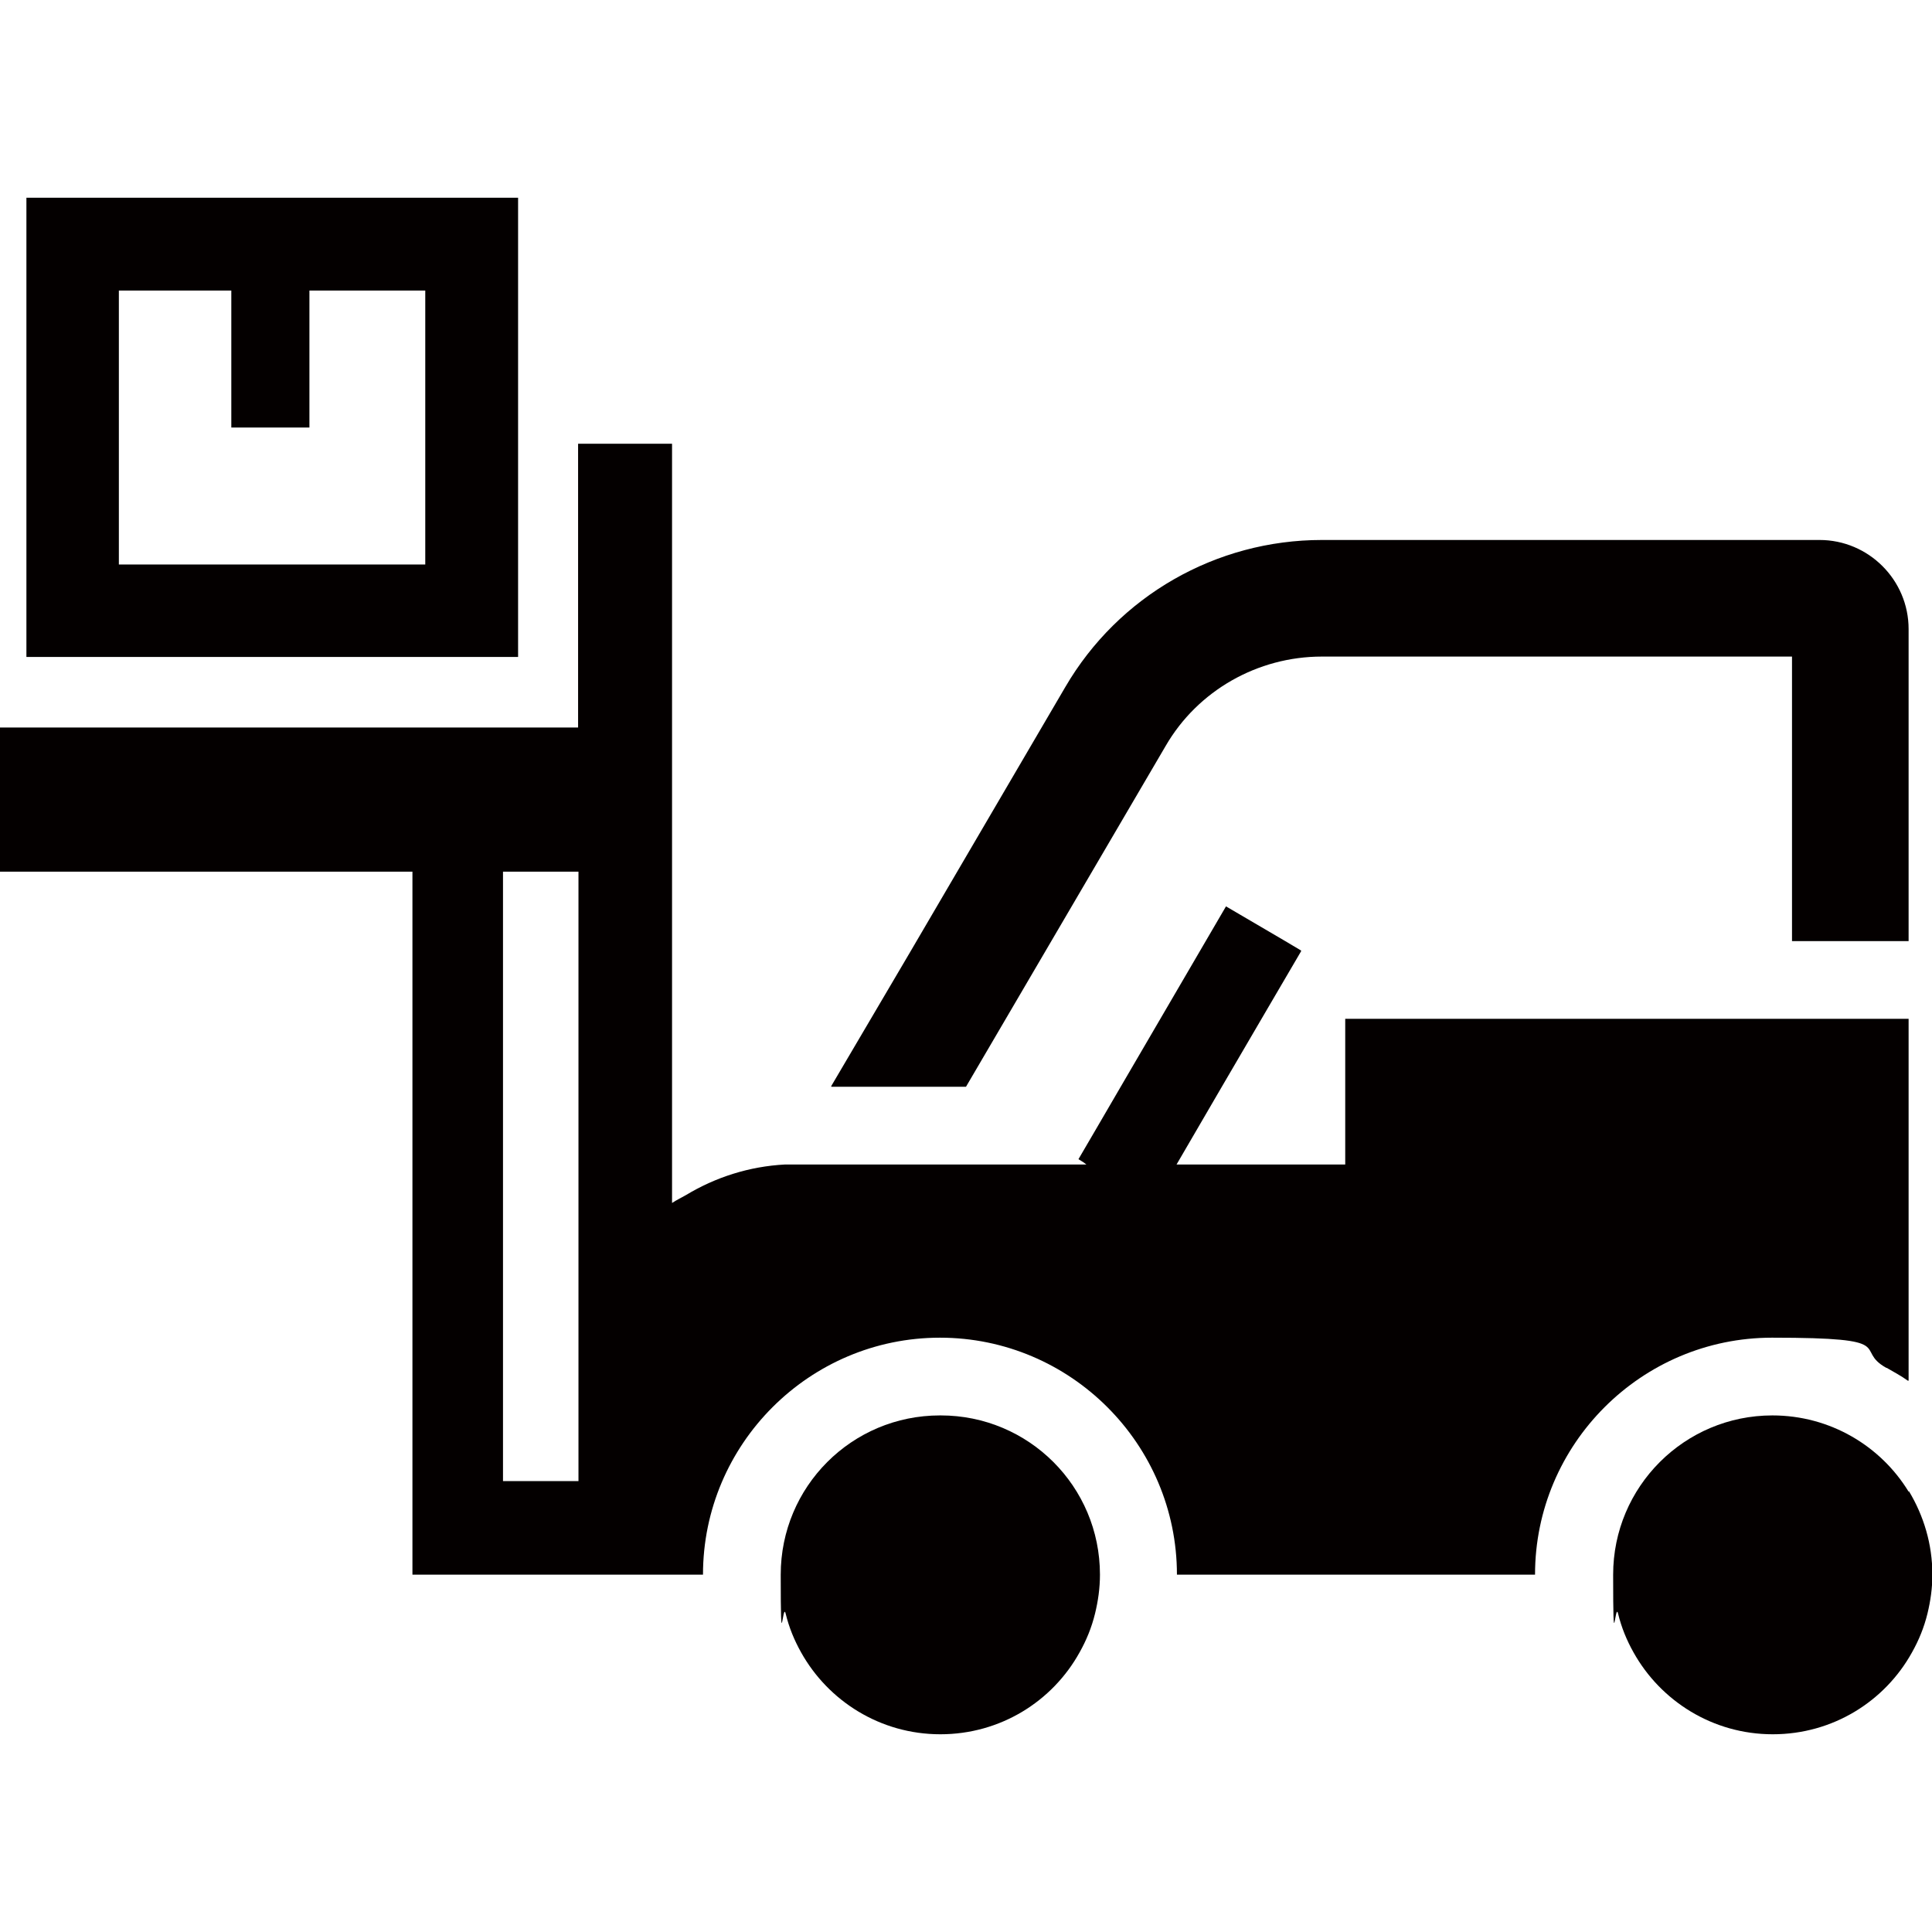
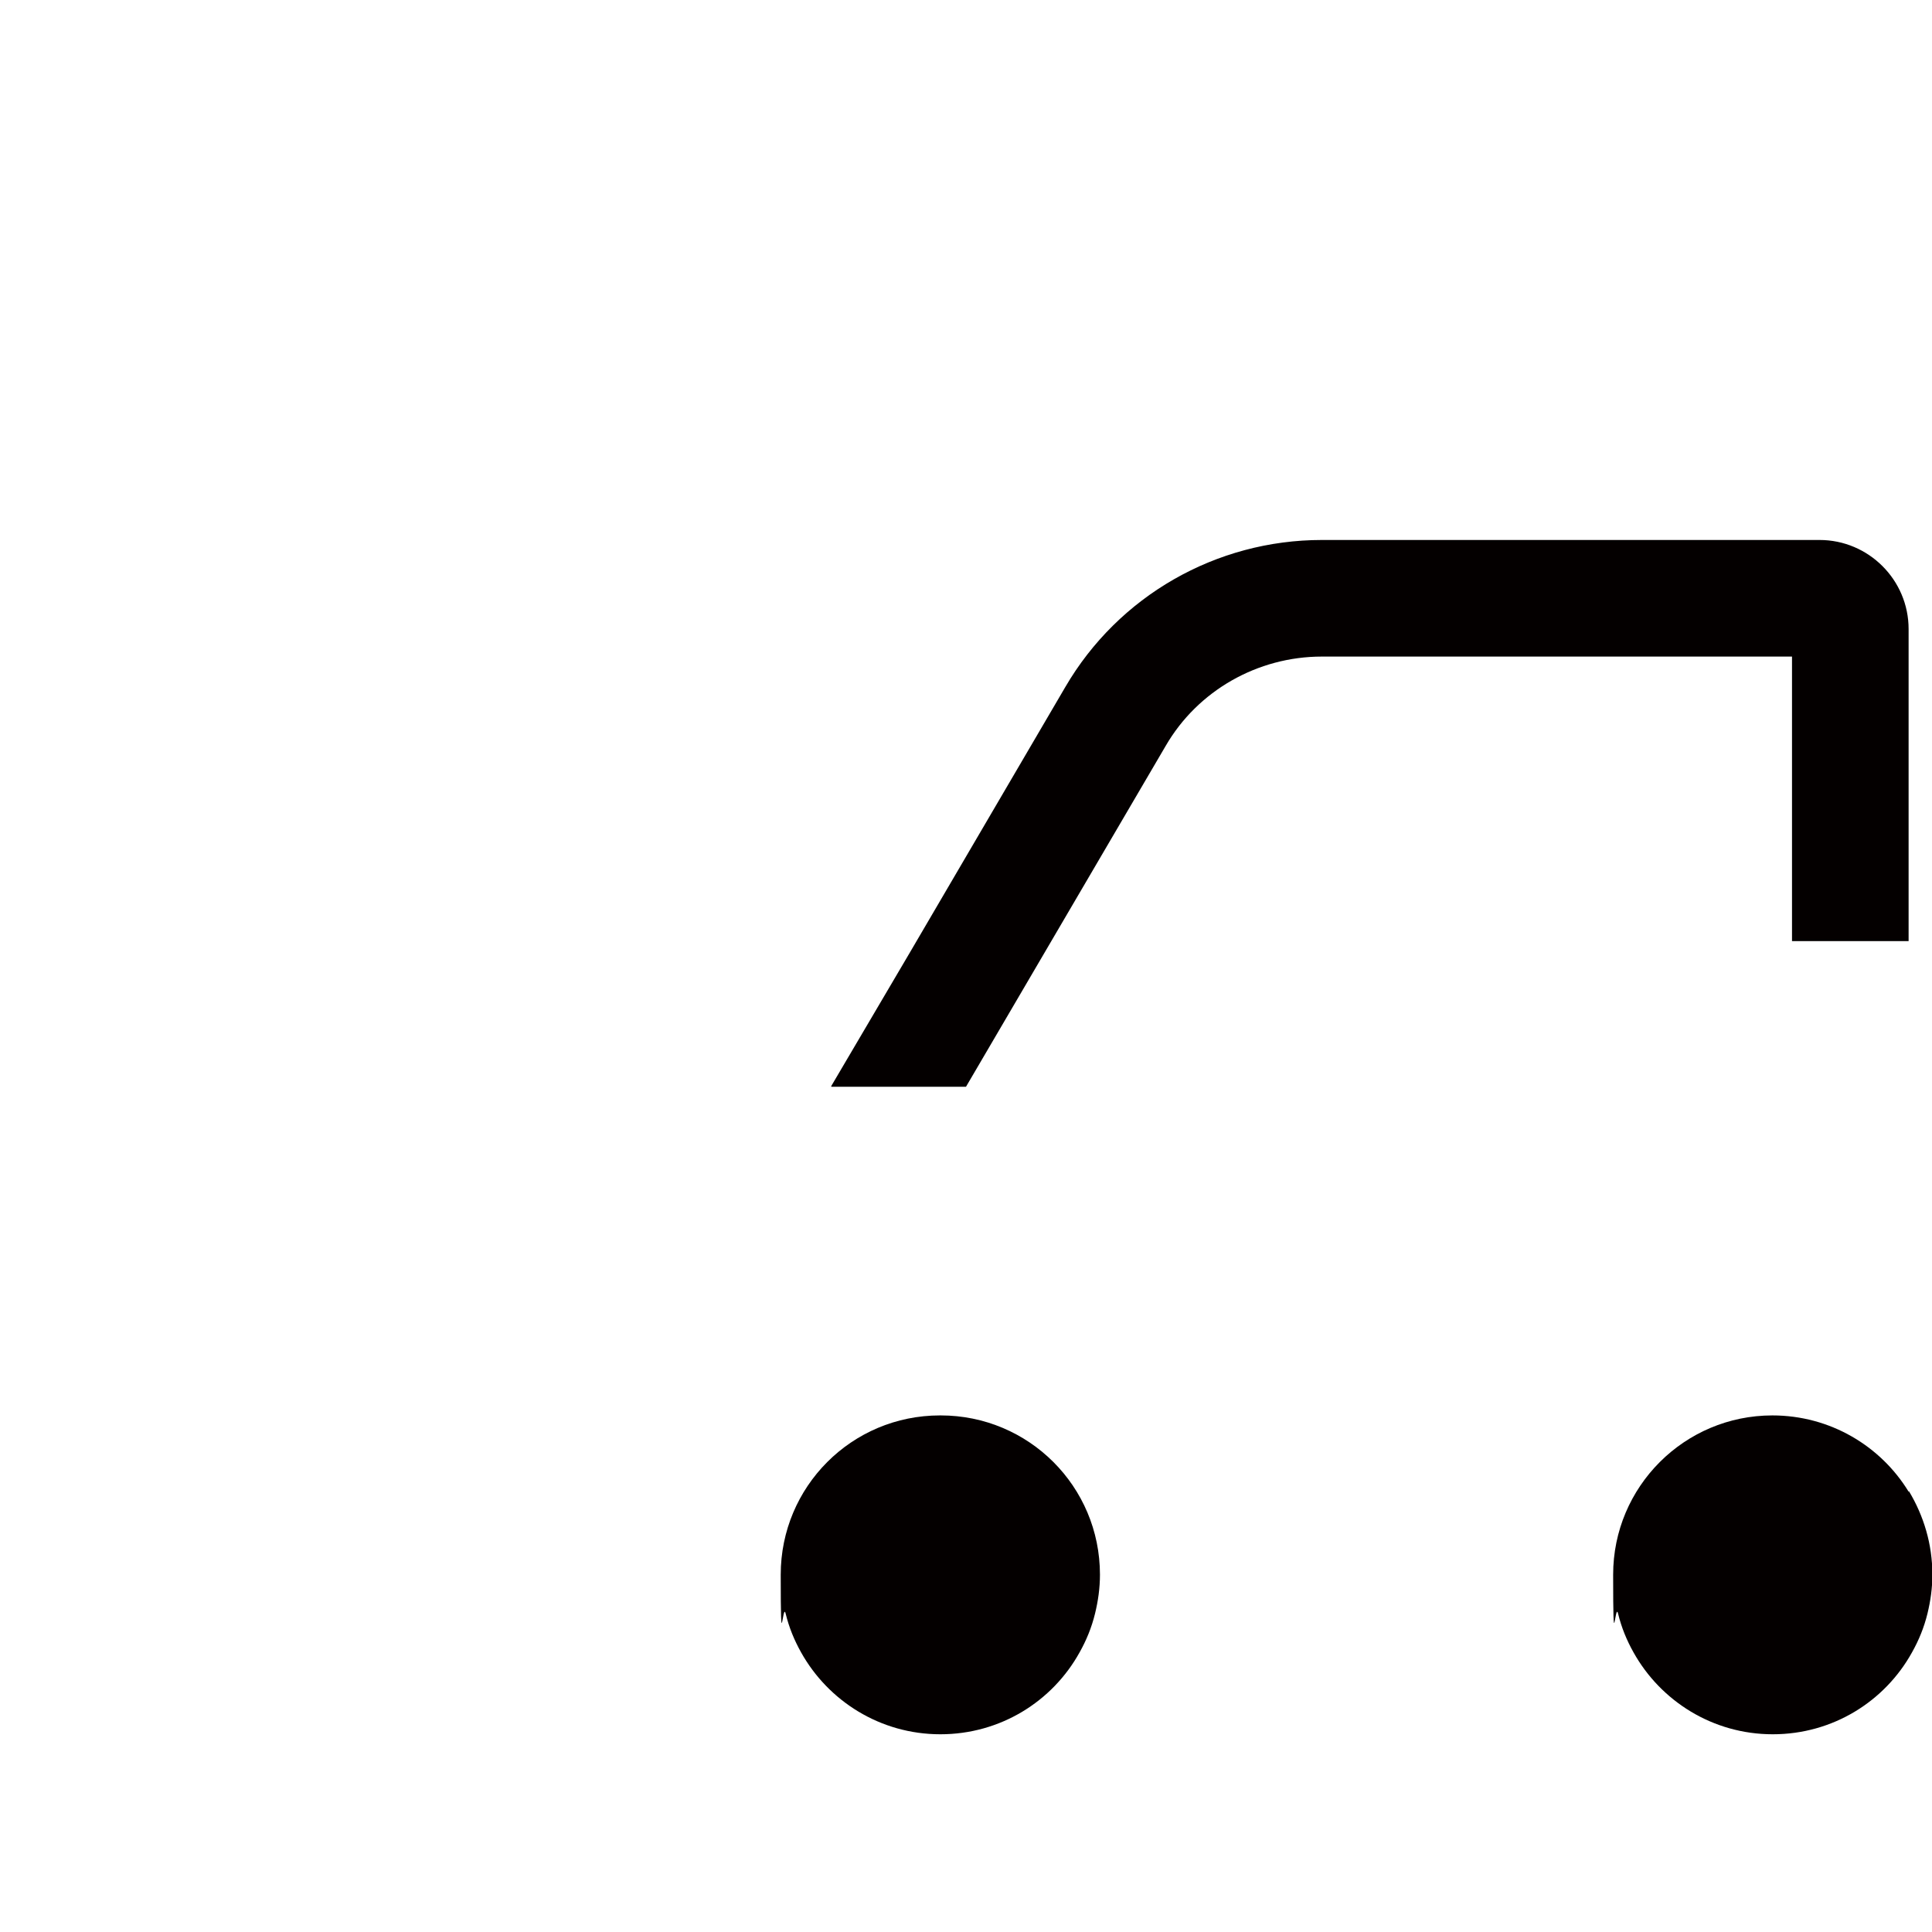
<svg xmlns="http://www.w3.org/2000/svg" id="_x31_0" version="1.1" viewBox="0 0 512 512">
  <defs>
    <style>
      .st0 {
        fill: #040000;
      }
    </style>
  </defs>
  <path class="st0" d="M256,288l52.9-90.3c8.5-14.7,24.4-23.7,41.4-23.7h124.6v75.4h30.9v-82.7c0-13-10.6-23.6-23.6-23.6h-131.9c-28,0-53.9,14.8-68,39l-41.1,70.2-20.9,35.5h0v.2h35.7Z" />
-   <path class="st0" d="M137.3,52.4H7v121.7h130.3V52.4ZM112.7,149.6H31.5v-72.6h29.8v36h0v.3h20.7v-36.3h30.7v72.5h0Z" />
-   <path class="st0" d="M500,362.5c1.9,1.1,3.8,2.1,5.6,3.4h.2v-95.9h-149.3v38.6h-44.7l12-20.6,12.1-20.7,8.9-15.2h0v-.2l-4.2-2.5-15.7-9.2-27.9,47.8-6,10.3-5.2,8.9,1.3.8.8.6h-79.8c-9.6.5-18.5,3.4-26.3,8.1-1.2.7-2.5,1.3-3.7,2.1V117.6h-24.9v75.2H0v37.9h0v.3h109.3v186.3h77c0-34.6,28.2-62.8,62.8-62.8s62.8,28.2,62.8,62.8h94.9c0-34.6,28.2-62.8,62.8-62.8s21.3,3,30.3,8h.1ZM153.3,313.7v78.8h-20v-161.5h20v82.6h0Z" />
  <path class="st0" d="M505.8,395.3c-7.4-12.1-20.8-20.2-36.1-20.2-23.3,0-42.2,18.9-42.2,42.2s.5,7,1.3,10.3c.9,3.7,2.3,7.1,4.1,10.3,7.2,12.9,21,21.7,36.9,21.7s29.7-8.7,36.9-21.7c1.8-3.2,3.2-6.6,4.1-10.3.8-3.3,1.3-6.7,1.3-10.3,0-8.1-2.3-15.6-6.2-22.1h0Z" />
  <path class="st0" d="M249.1,375.1c-23.4,0-42.2,18.9-42.2,42.2s.5,7,1.3,10.3c.9,3.7,2.3,7.1,4.1,10.3,7.2,12.9,21,21.7,36.9,21.7s29.7-8.7,36.9-21.7c1.8-3.2,3.2-6.6,4.1-10.3.8-3.3,1.3-6.7,1.3-10.3,0-23.4-18.9-42.2-42.2-42.2h-.2Z" />
</svg>